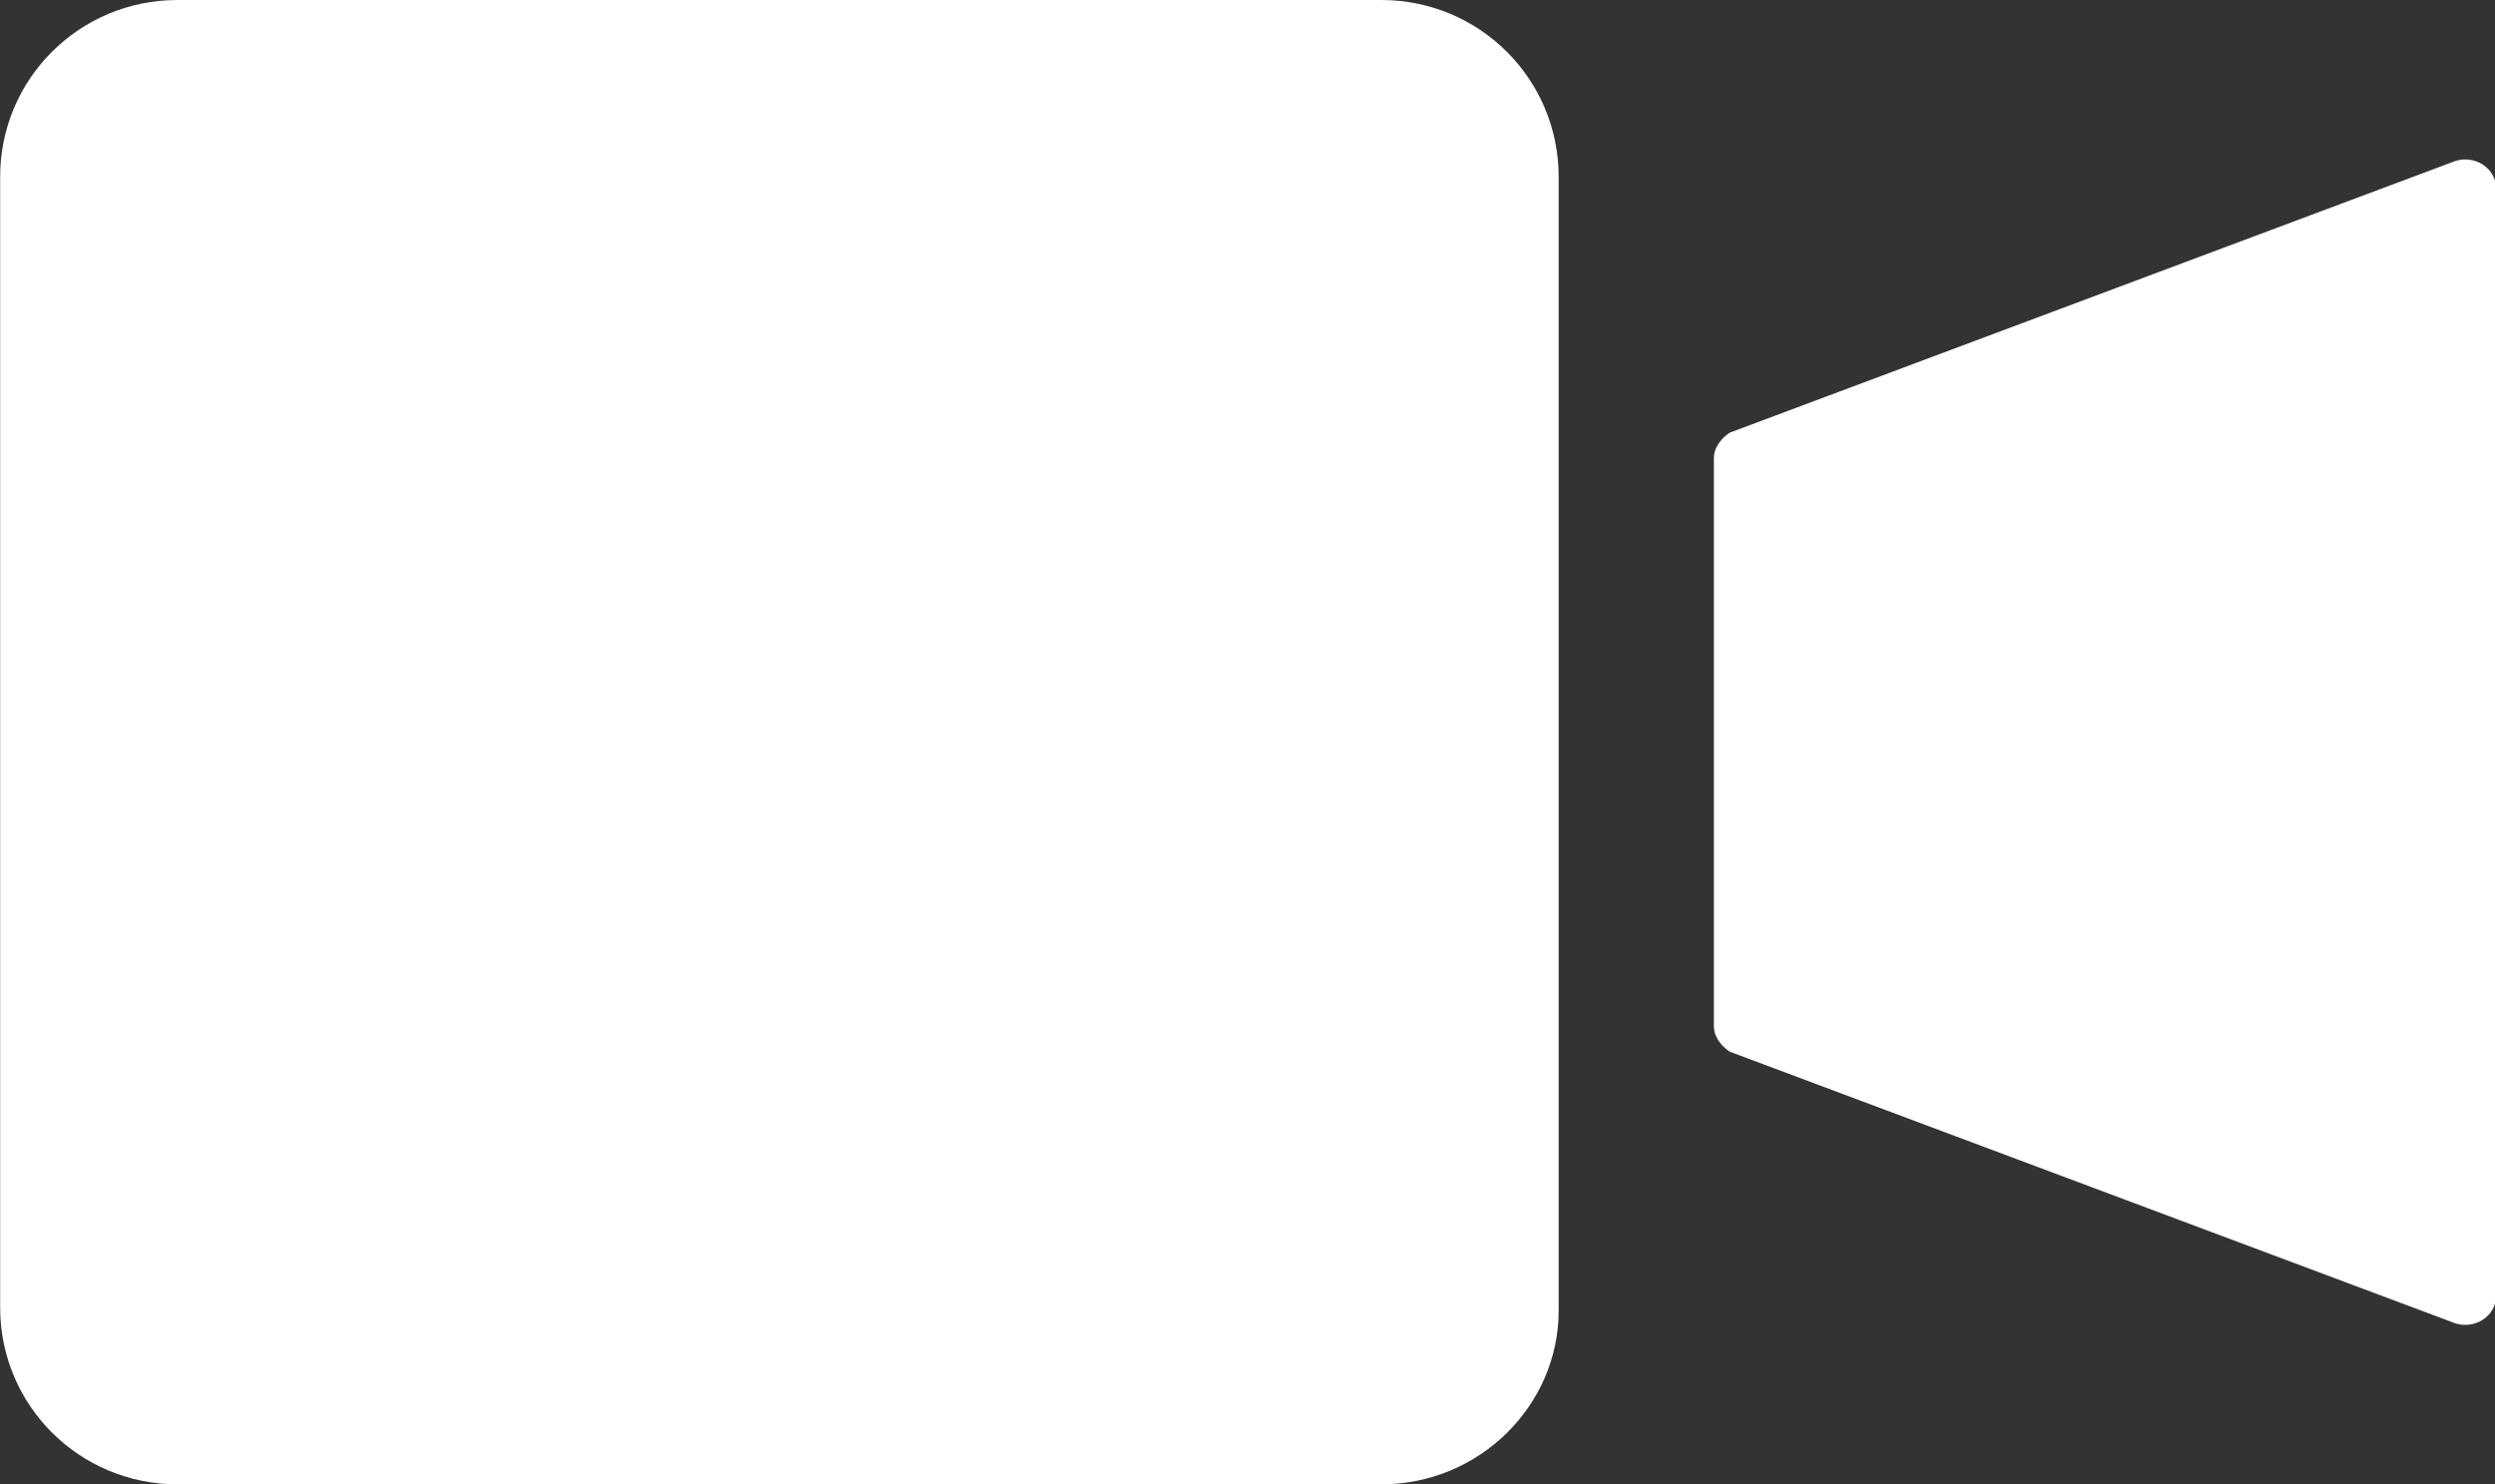
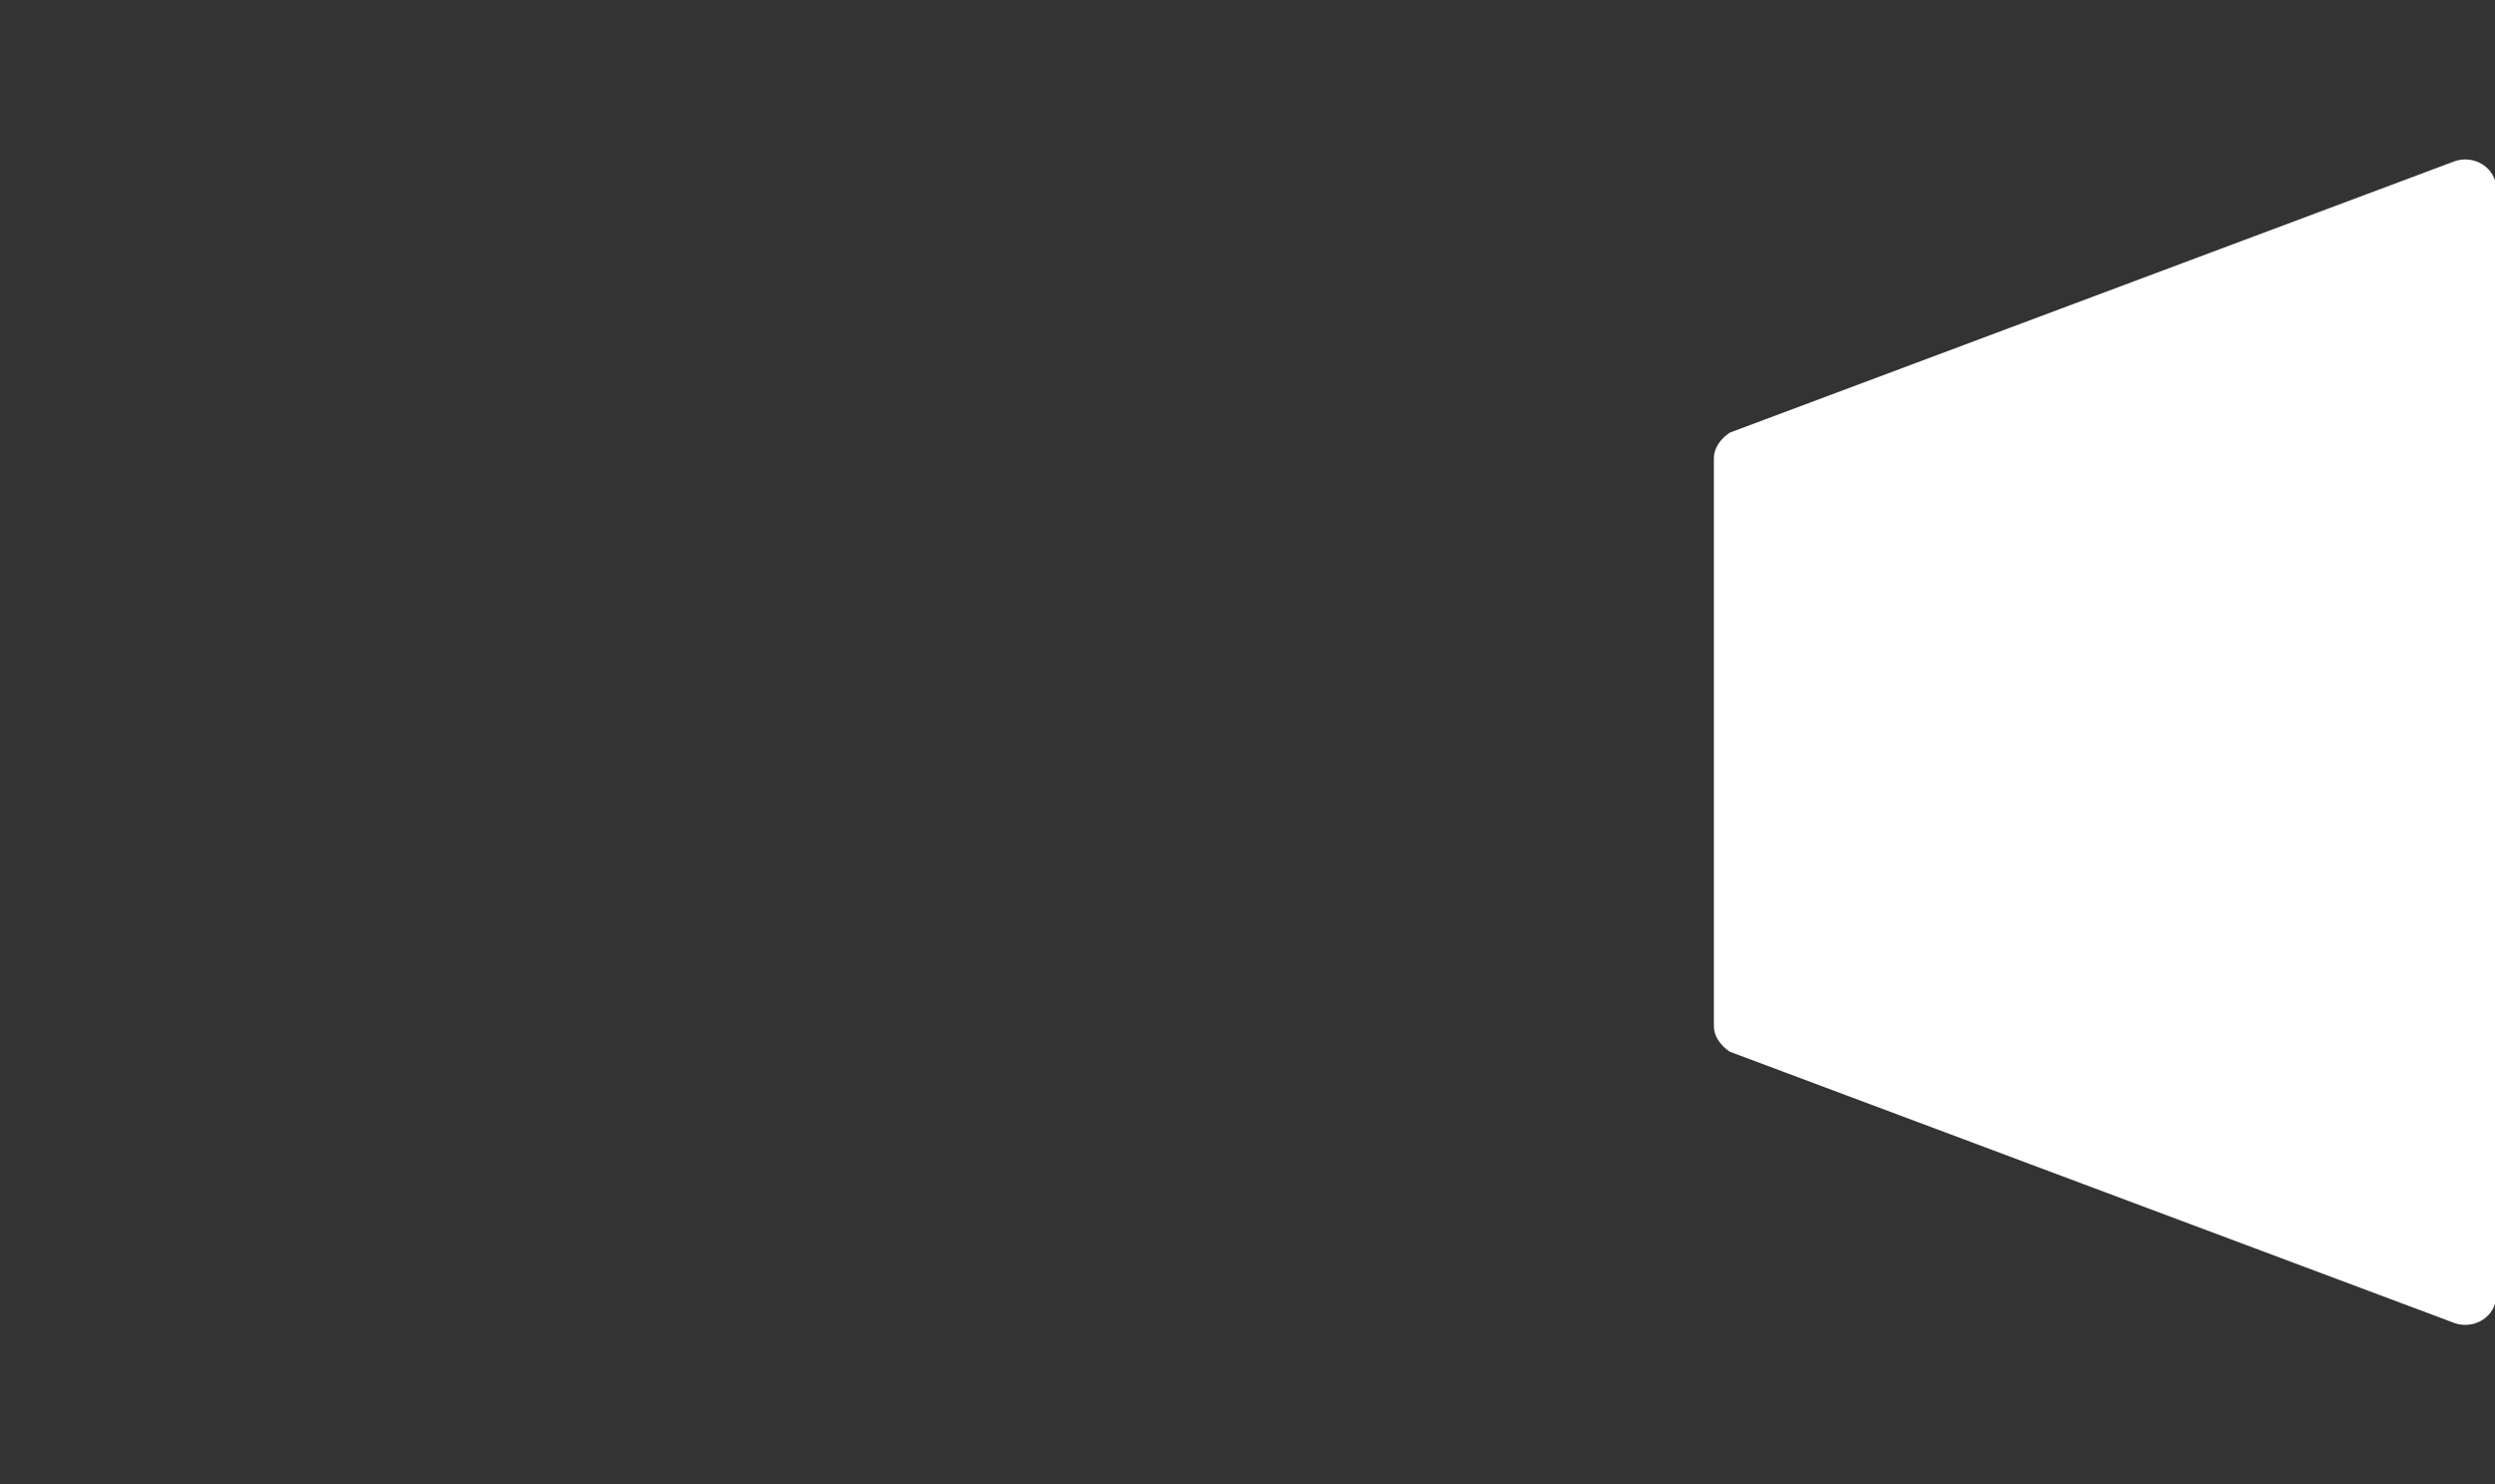
<svg xmlns="http://www.w3.org/2000/svg" width="100%" height="100%" viewBox="0 0 79 47" version="1.1" xml:space="preserve" style="fill-rule:evenodd;clip-rule:evenodd;stroke-linejoin:round;stroke-miterlimit:1.414;">
  <rect x="0" y="0" width="79" height="47" fill="#333333" stroke="none" />
  <g transform="matrix(1.003,0,0,1,-10.627,-26.5)">
-     <path d="M54.2,73.5L16.2,73.5C13.1,73.5 10.6,71 10.6,67.9L10.6,32.1C10.6,29 13.1,26.5 16.2,26.5L54.2,26.5C57.3,26.5 59.8,29 59.8,32.1L59.8,68C59.8,71 57.3,73.5 54.2,73.5Z" style="fill:white;fill-rule:nonzero;" />
-   </g>
+     </g>
  <g transform="matrix(1.003,0,0,1,-10.627,-26.5)">
    <path d="M89.4,67.5C89.4,68.2 88.7,68.6 88.1,68.4L65.2,59.8C64.9,59.6 64.7,59.3 64.7,59L64.7,41C64.7,40.7 64.9,40.4 65.2,40.2L88.1,31.6C88.7,31.4 89.4,31.8 89.4,32.5L89.4,67.5Z" style="fill:white;fill-rule:nonzero;" />
  </g>
</svg>